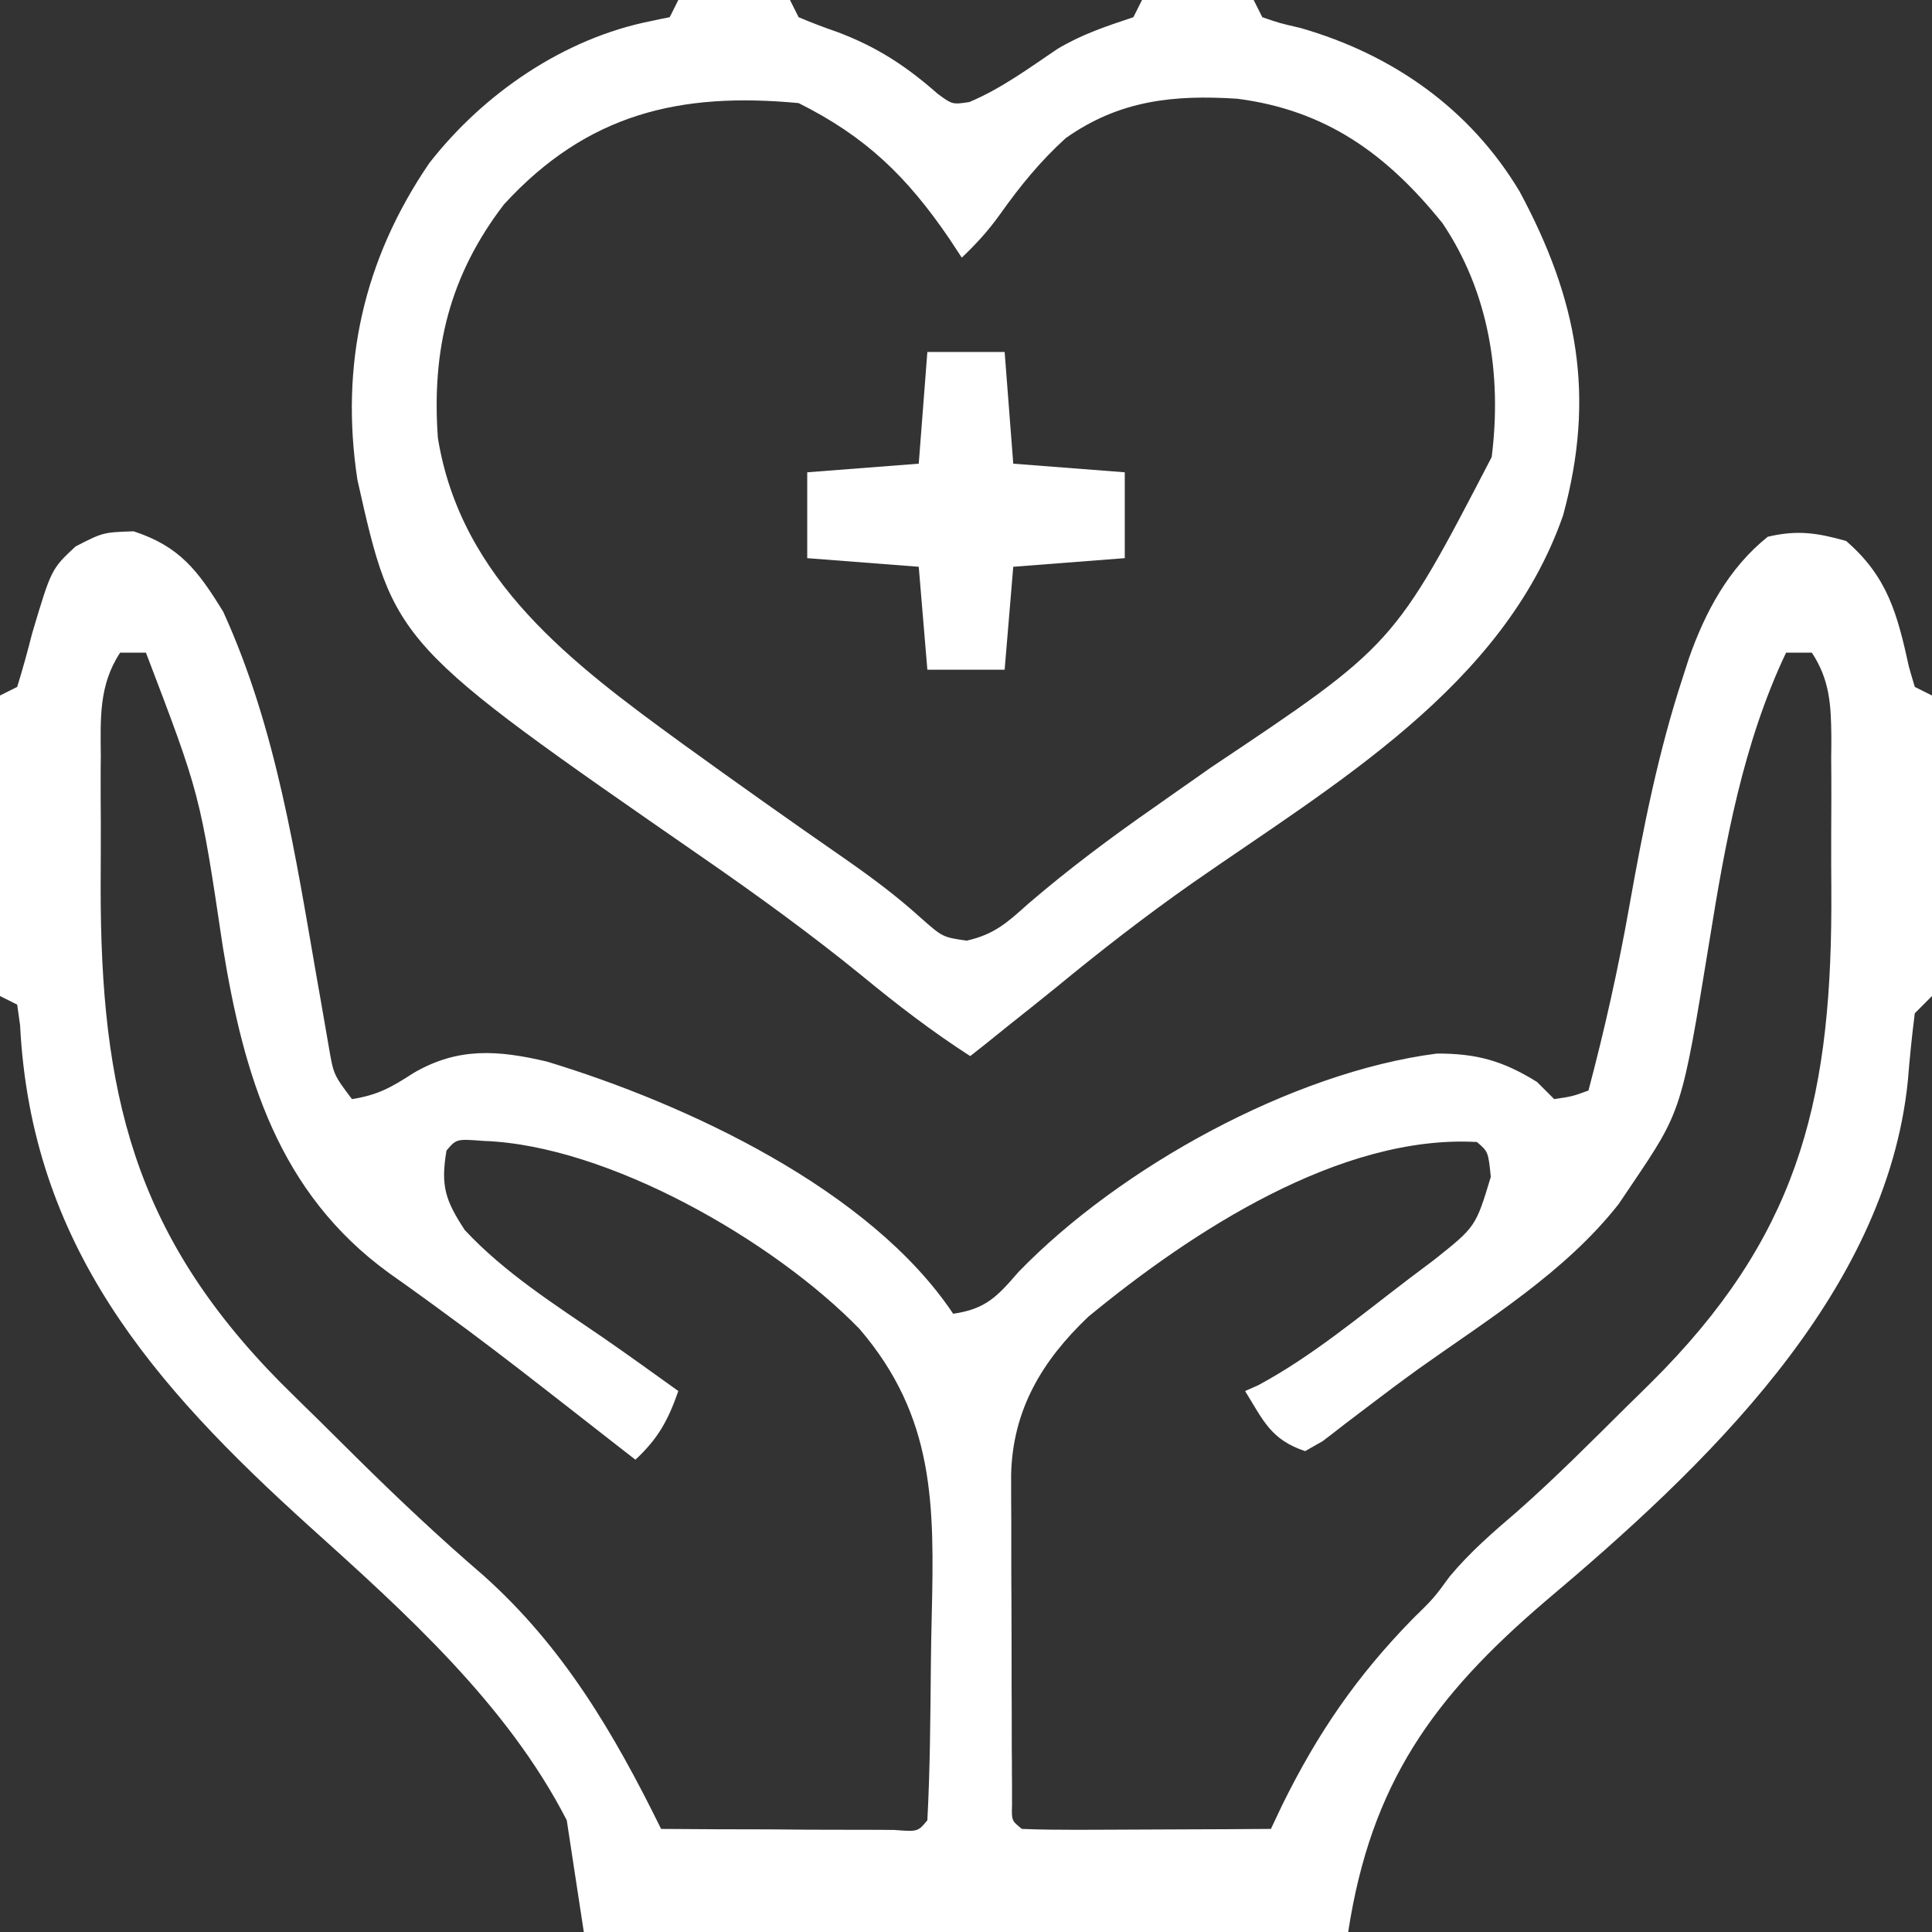
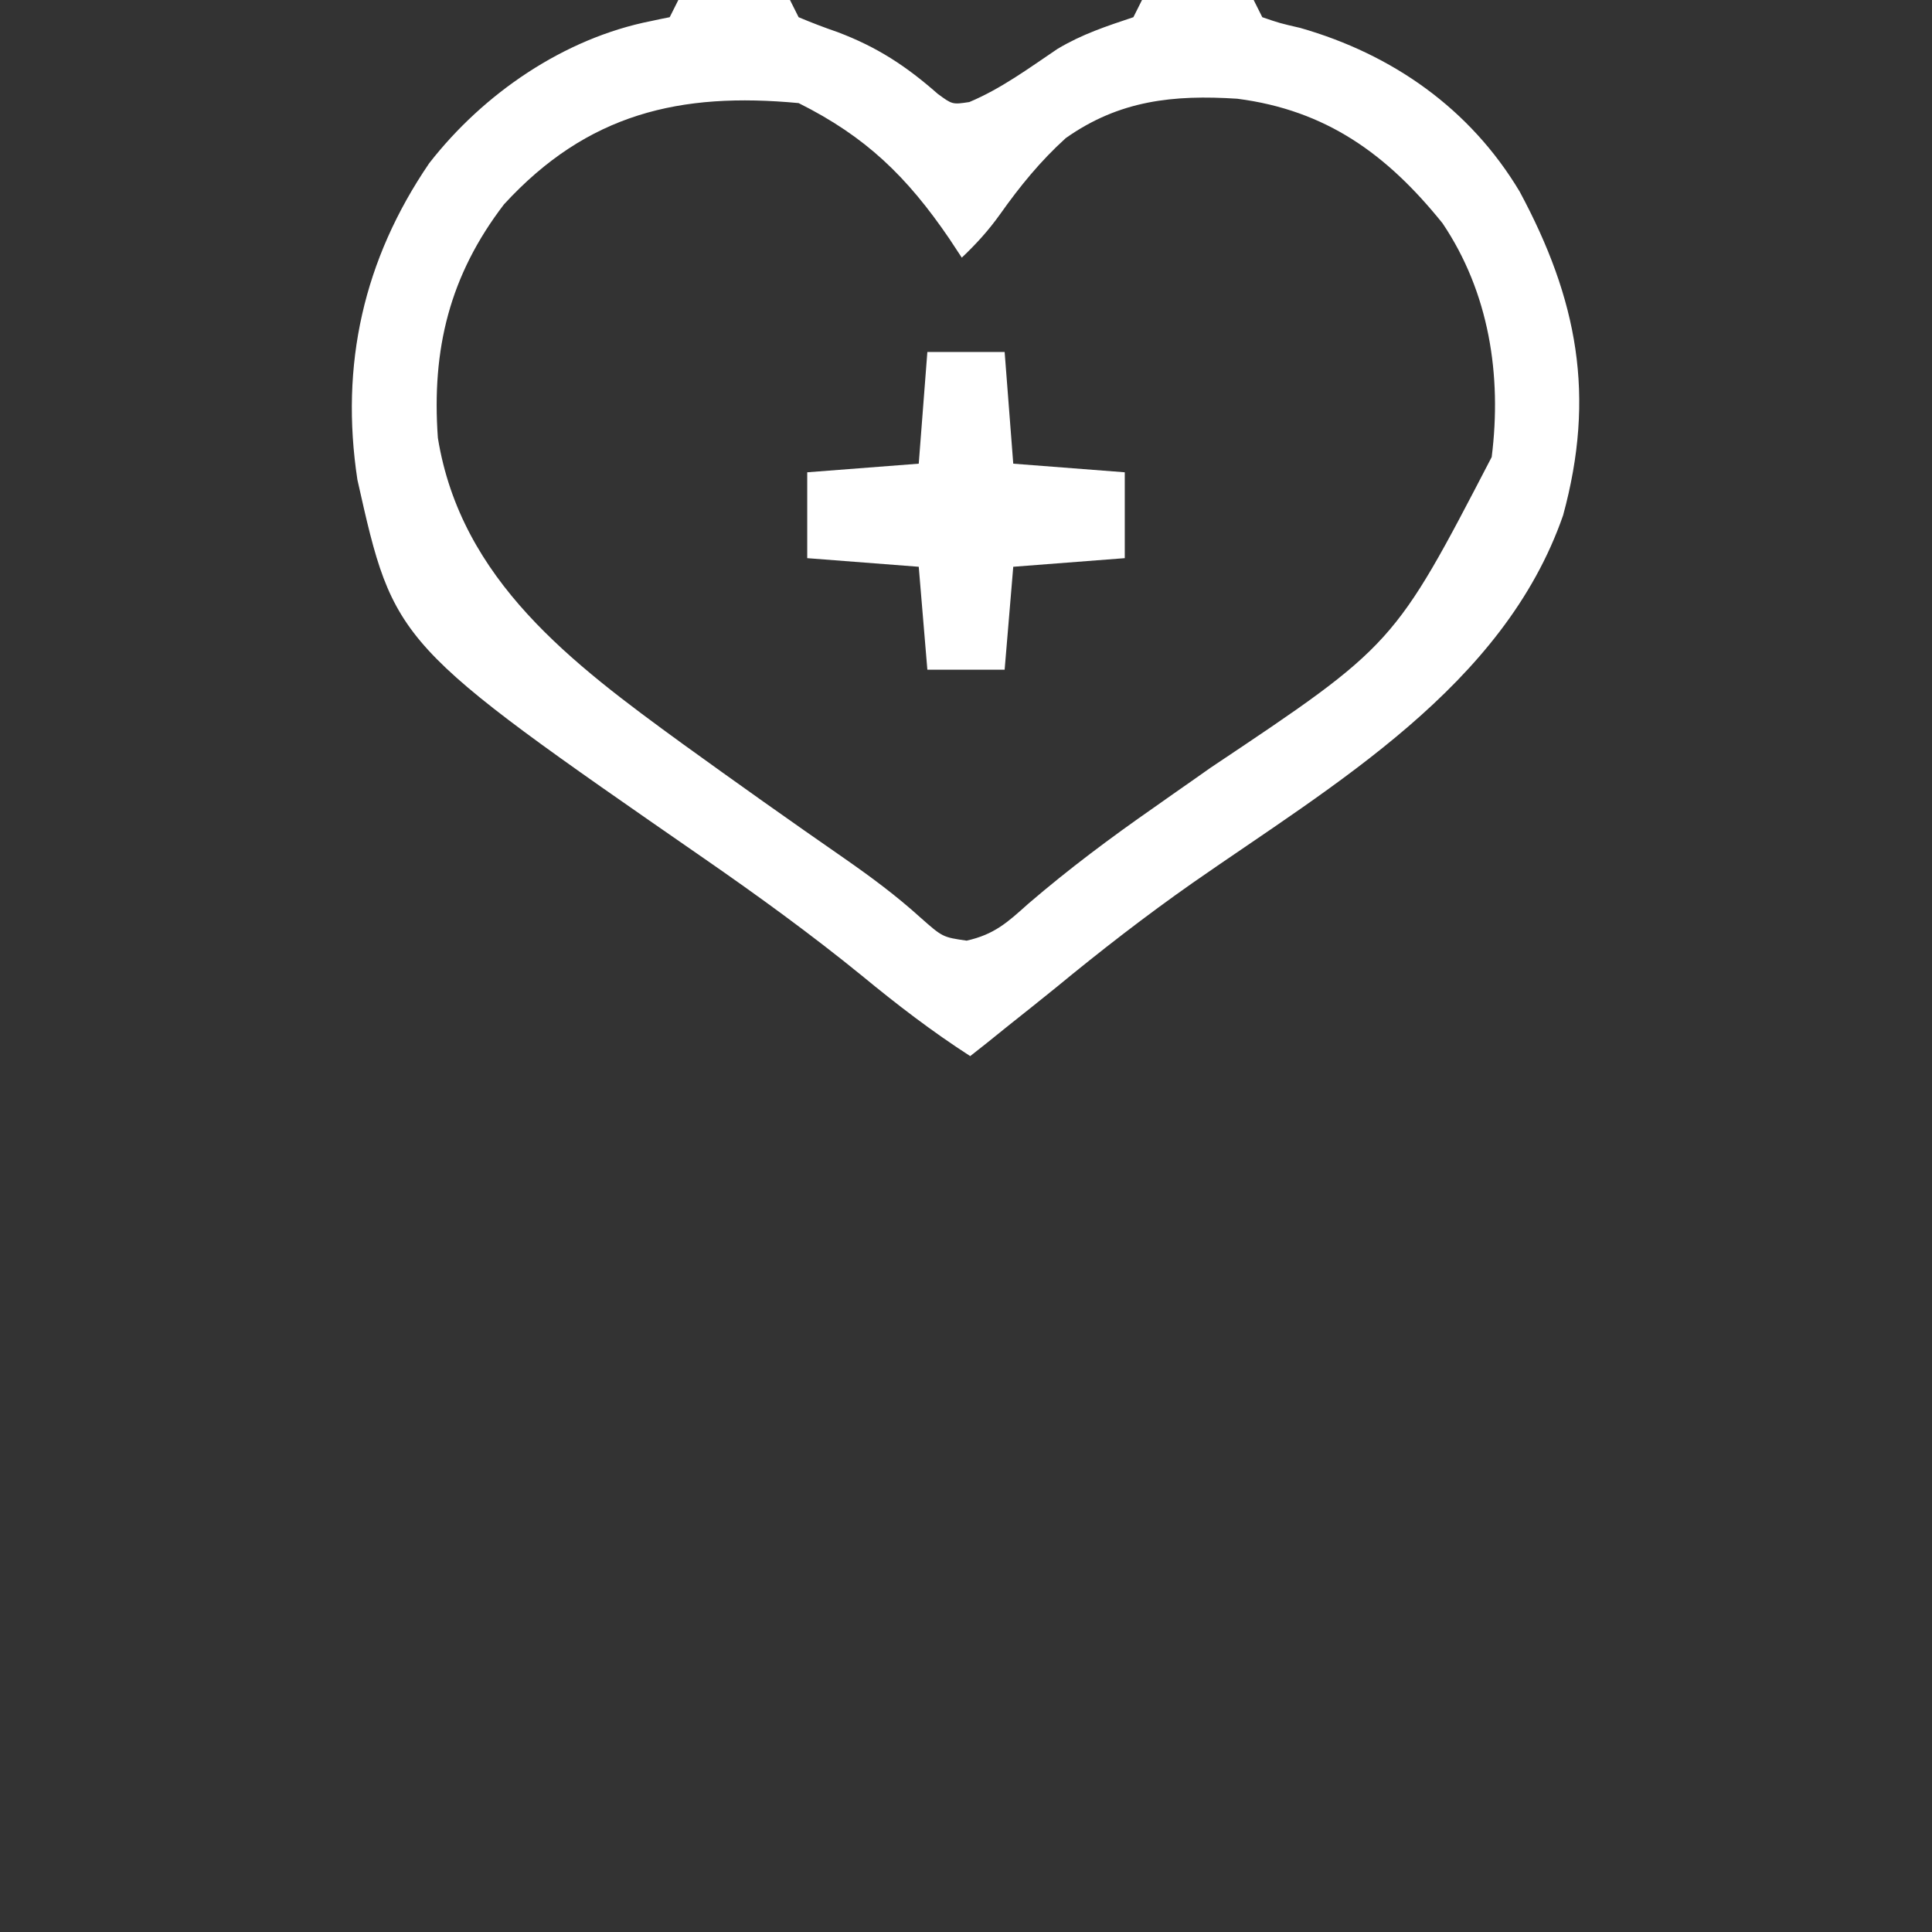
<svg xmlns="http://www.w3.org/2000/svg" width="50px" height="50px" viewBox="0 0 50 50" version="1.1">
  <rect x="0" y="0" width="50" height="50" fill="#333333" stroke="none" />
  <g id="surface1">
-     <path style=" stroke:none;fill-rule:nonzero;fill:rgb(100%,100%,100%);fill-opacity:1;" d="M 3.457 13.75 C 4.656 14.141 5.129 14.777 5.777 15.832 C 7.152 18.844 7.648 22.148 8.211 25.383 C 8.238 25.535 8.266 25.688 8.293 25.844 C 8.367 26.266 8.438 26.688 8.512 27.109 C 8.633 27.812 8.633 27.812 9.109 28.445 C 9.777 28.34 10.129 28.141 10.707 27.766 C 11.859 27.098 12.883 27.176 14.152 27.473 C 17.773 28.57 22.523 30.785 24.668 34 C 25.512 33.879 25.812 33.551 26.359 32.918 C 28.977 30.215 33.438 27.75 37.184 27.266 C 38.219 27.262 38.902 27.457 39.777 28 C 39.926 28.148 40.07 28.293 40.223 28.445 C 40.691 28.375 40.691 28.375 41.109 28.223 C 41.527 26.648 41.879 25.074 42.164 23.469 C 42.523 21.449 42.914 19.465 43.555 17.516 C 43.605 17.359 43.656 17.203 43.707 17.043 C 44.129 15.84 44.738 14.699 45.75 13.891 C 46.512 13.711 47.027 13.789 47.777 14 C 48.855 14.93 49.105 15.898 49.406 17.27 C 49.453 17.438 49.504 17.605 49.555 17.777 C 49.703 17.852 49.848 17.926 50 18 C 50.012 19.098 50.02 20.199 50.023 21.297 C 50.027 21.672 50.031 22.047 50.035 22.422 C 50.039 22.957 50.043 23.496 50.043 24.031 C 50.047 24.199 50.047 24.367 50.051 24.543 C 50.051 24.953 50.027 25.367 50 25.777 C 49.781 25.996 49.781 25.996 49.555 26.223 C 49.48 26.809 49.422 27.383 49.375 27.973 C 48.812 33.531 44.082 37.996 39.973 41.457 C 37.094 43.922 35.48 46.156 34.891 50 C 28.363 50 21.836 50 15.109 50 C 14.965 49.047 14.816 48.094 14.668 47.109 C 13.125 44.102 10.488 41.738 8 39.496 C 3.938 35.824 0.809 32.223 0.52 26.535 C 0.496 26.359 0.469 26.184 0.445 26 C 0.297 25.926 0.152 25.852 0 25.777 C 0 23.211 0 20.645 0 18 C 0.148 17.926 0.293 17.852 0.445 17.777 C 0.586 17.32 0.715 16.855 0.832 16.391 C 1.328 14.727 1.328 14.727 1.957 14.141 C 2.668 13.777 2.668 13.777 3.457 13.75 Z M 3.109 16.891 C 2.551 17.738 2.602 18.609 2.609 19.586 C 2.605 19.766 2.605 19.941 2.605 20.125 C 2.605 20.504 2.605 20.879 2.609 21.258 C 2.609 21.82 2.609 22.387 2.605 22.953 C 2.602 28.254 3.445 31.91 7.25 35.77 C 7.578 36.094 7.906 36.422 8.238 36.742 C 8.57 37.07 8.902 37.402 9.234 37.73 C 10.297 38.781 11.375 39.797 12.508 40.77 C 14.582 42.621 15.898 44.871 17.109 47.332 C 18.055 47.34 19 47.344 19.945 47.344 C 20.27 47.348 20.59 47.348 20.914 47.352 C 21.375 47.352 21.836 47.355 22.297 47.355 C 22.574 47.355 22.855 47.355 23.141 47.359 C 23.754 47.406 23.754 47.406 24 47.109 C 24.07 45.793 24.078 44.477 24.09 43.16 C 24.094 42.715 24.102 42.27 24.113 41.828 C 24.18 38.957 24.203 36.68 22.246 34.395 C 20.035 32.117 15.738 29.637 12.516 29.527 C 11.812 29.473 11.812 29.473 11.555 29.777 C 11.402 30.688 11.52 31.055 12.027 31.832 C 13.059 32.941 14.359 33.762 15.602 34.613 C 16.258 35.066 16.906 35.535 17.555 36 C 17.289 36.762 17.031 37.23 16.445 37.777 C 16.344 37.699 16.238 37.617 16.133 37.535 C 15.645 37.152 15.156 36.77 14.668 36.391 C 14.488 36.25 14.309 36.109 14.121 35.965 C 13.234 35.273 12.344 34.59 11.434 33.93 C 11.277 33.812 11.117 33.699 10.957 33.582 C 10.66 33.367 10.367 33.156 10.066 32.945 C 7.207 30.867 6.309 27.848 5.766 24.5 C 5.18 20.566 5.18 20.566 3.777 16.891 C 3.559 16.891 3.336 16.891 3.109 16.891 Z M 46.223 16.891 C 45.109 19.242 44.648 21.809 44.238 24.363 C 43.523 28.742 43.523 28.742 42.223 30.668 C 42.113 30.828 42.004 30.992 41.891 31.16 C 40.512 32.918 38.523 34.137 36.723 35.418 C 36.285 35.734 35.855 36.055 35.43 36.379 C 35.215 36.543 35 36.707 34.777 36.875 C 34.508 37.086 34.508 37.086 34.23 37.297 C 34.082 37.383 33.93 37.469 33.777 37.555 C 32.891 37.258 32.703 36.777 32.223 36 C 32.336 35.949 32.449 35.898 32.566 35.848 C 33.953 35.102 35.191 34.062 36.445 33.109 C 36.664 32.945 36.883 32.781 37.109 32.609 C 38.191 31.75 38.191 31.75 38.582 30.457 C 38.516 29.809 38.516 29.809 38.223 29.555 C 34.672 29.355 30.82 31.891 28.164 34.078 C 26.965 35.219 26.211 36.484 26.168 38.152 C 26.168 38.566 26.168 38.984 26.172 39.398 C 26.172 39.621 26.172 39.84 26.172 40.066 C 26.172 40.527 26.172 40.992 26.176 41.457 C 26.18 42.168 26.18 42.879 26.18 43.59 C 26.184 44.043 26.184 44.492 26.184 44.941 C 26.184 45.156 26.184 45.371 26.188 45.59 C 26.188 45.785 26.188 45.984 26.191 46.188 C 26.191 46.359 26.191 46.531 26.191 46.711 C 26.18 47.117 26.18 47.117 26.445 47.332 C 26.922 47.352 27.398 47.355 27.875 47.355 C 28.164 47.355 28.457 47.355 28.754 47.352 C 29.062 47.352 29.371 47.348 29.68 47.348 C 29.988 47.348 30.301 47.344 30.609 47.344 C 31.367 47.34 32.129 47.34 32.891 47.332 C 32.988 47.125 33.09 46.914 33.191 46.699 C 34.105 44.848 35.109 43.383 36.551 41.906 C 37.109 41.359 37.109 41.359 37.516 40.801 C 38.051 40.16 38.637 39.656 39.266 39.117 C 40.258 38.242 41.188 37.305 42.125 36.375 C 42.328 36.18 42.527 35.98 42.734 35.777 C 46.465 32.07 47.375 28.637 47.395 23.508 C 47.395 23.137 47.395 22.766 47.391 22.395 C 47.391 21.824 47.391 21.254 47.395 20.684 C 47.395 20.316 47.395 19.953 47.391 19.586 C 47.395 19.418 47.395 19.25 47.395 19.074 C 47.387 18.238 47.355 17.598 46.891 16.891 C 46.668 16.891 46.449 16.891 46.223 16.891 Z M 46.223 16.891 " />
    <path style=" stroke:none;fill-rule:nonzero;fill:rgb(100%,100%,100%);fill-opacity:1;" d="M 17.555 0 C 18.508 0 19.461 0 20.445 0 C 20.555 0.219 20.555 0.219 20.668 0.445 C 21 0.586 21.34 0.715 21.68 0.832 C 22.703 1.219 23.449 1.707 24.27 2.43 C 24.648 2.707 24.648 2.707 25.086 2.641 C 25.914 2.293 26.625 1.766 27.367 1.266 C 28.008 0.883 28.629 0.68 29.332 0.445 C 29.406 0.297 29.48 0.152 29.555 0 C 30.508 0 31.461 0 32.445 0 C 32.555 0.219 32.555 0.219 32.668 0.445 C 33.113 0.598 33.113 0.598 33.652 0.723 C 36.039 1.406 38.047 2.816 39.328 4.957 C 40.832 7.754 41.297 10.246 40.453 13.336 C 38.914 17.766 34.512 20.305 30.867 22.848 C 29.648 23.703 28.48 24.609 27.332 25.555 C 26.918 25.891 26.5 26.223 26.082 26.555 C 25.898 26.703 25.711 26.852 25.52 27.008 C 25.383 27.113 25.25 27.223 25.109 27.332 C 24.121 26.695 23.215 26 22.305 25.25 C 20.98 24.172 19.613 23.18 18.207 22.207 C 10.203 16.664 10.203 16.664 9.25 12.418 C 8.797 9.445 9.406 6.719 11.109 4.223 C 12.508 2.426 14.594 0.988 16.859 0.543 C 17.094 0.492 17.094 0.492 17.332 0.445 C 17.406 0.297 17.48 0.152 17.555 0 Z M 13.043 5.289 C 11.637 7.125 11.168 9.035 11.332 11.332 C 11.93 15.023 14.816 17.176 17.66 19.246 C 19.055 20.254 20.453 21.246 21.863 22.223 C 22.551 22.703 23.195 23.18 23.816 23.742 C 24.395 24.254 24.395 24.254 25.016 24.344 C 25.73 24.184 26.066 23.879 26.609 23.391 C 27.66 22.488 28.742 21.68 29.875 20.891 C 30.203 20.66 30.527 20.43 30.855 20.203 C 31.09 20.039 31.09 20.039 31.332 19.867 C 36.078 16.695 36.078 16.695 38.605 11.828 C 38.871 9.711 38.539 7.57 37.332 5.777 C 35.895 3.992 34.324 2.852 32.02 2.555 C 30.371 2.449 28.969 2.594 27.582 3.574 C 26.926 4.168 26.395 4.82 25.883 5.543 C 25.582 5.965 25.266 6.312 24.891 6.668 C 24.785 6.504 24.68 6.344 24.57 6.18 C 23.473 4.57 22.406 3.535 20.668 2.668 C 17.605 2.379 15.203 2.934 13.043 5.289 Z M 13.043 5.289 " />
    <path style=" stroke:none;fill-rule:nonzero;fill:rgb(100%,100%,100%);fill-opacity:1;" d="M 24 9.109 C 24.66 9.109 25.32 9.109 26 9.109 C 26.074 10.062 26.148 11.02 26.223 12 C 27.176 12.074 28.129 12.148 29.109 12.223 C 29.109 12.957 29.109 13.688 29.109 14.445 C 27.68 14.555 27.68 14.555 26.223 14.668 C 26.148 15.547 26.074 16.426 26 17.332 C 25.34 17.332 24.68 17.332 24 17.332 C 23.926 16.453 23.852 15.574 23.777 14.668 C 22.824 14.594 21.871 14.52 20.891 14.445 C 20.891 13.711 20.891 12.977 20.891 12.223 C 22.32 12.113 22.32 12.113 23.777 12 C 23.852 11.047 23.926 10.094 24 9.109 Z M 24 9.109 " />
  </g>
</svg>